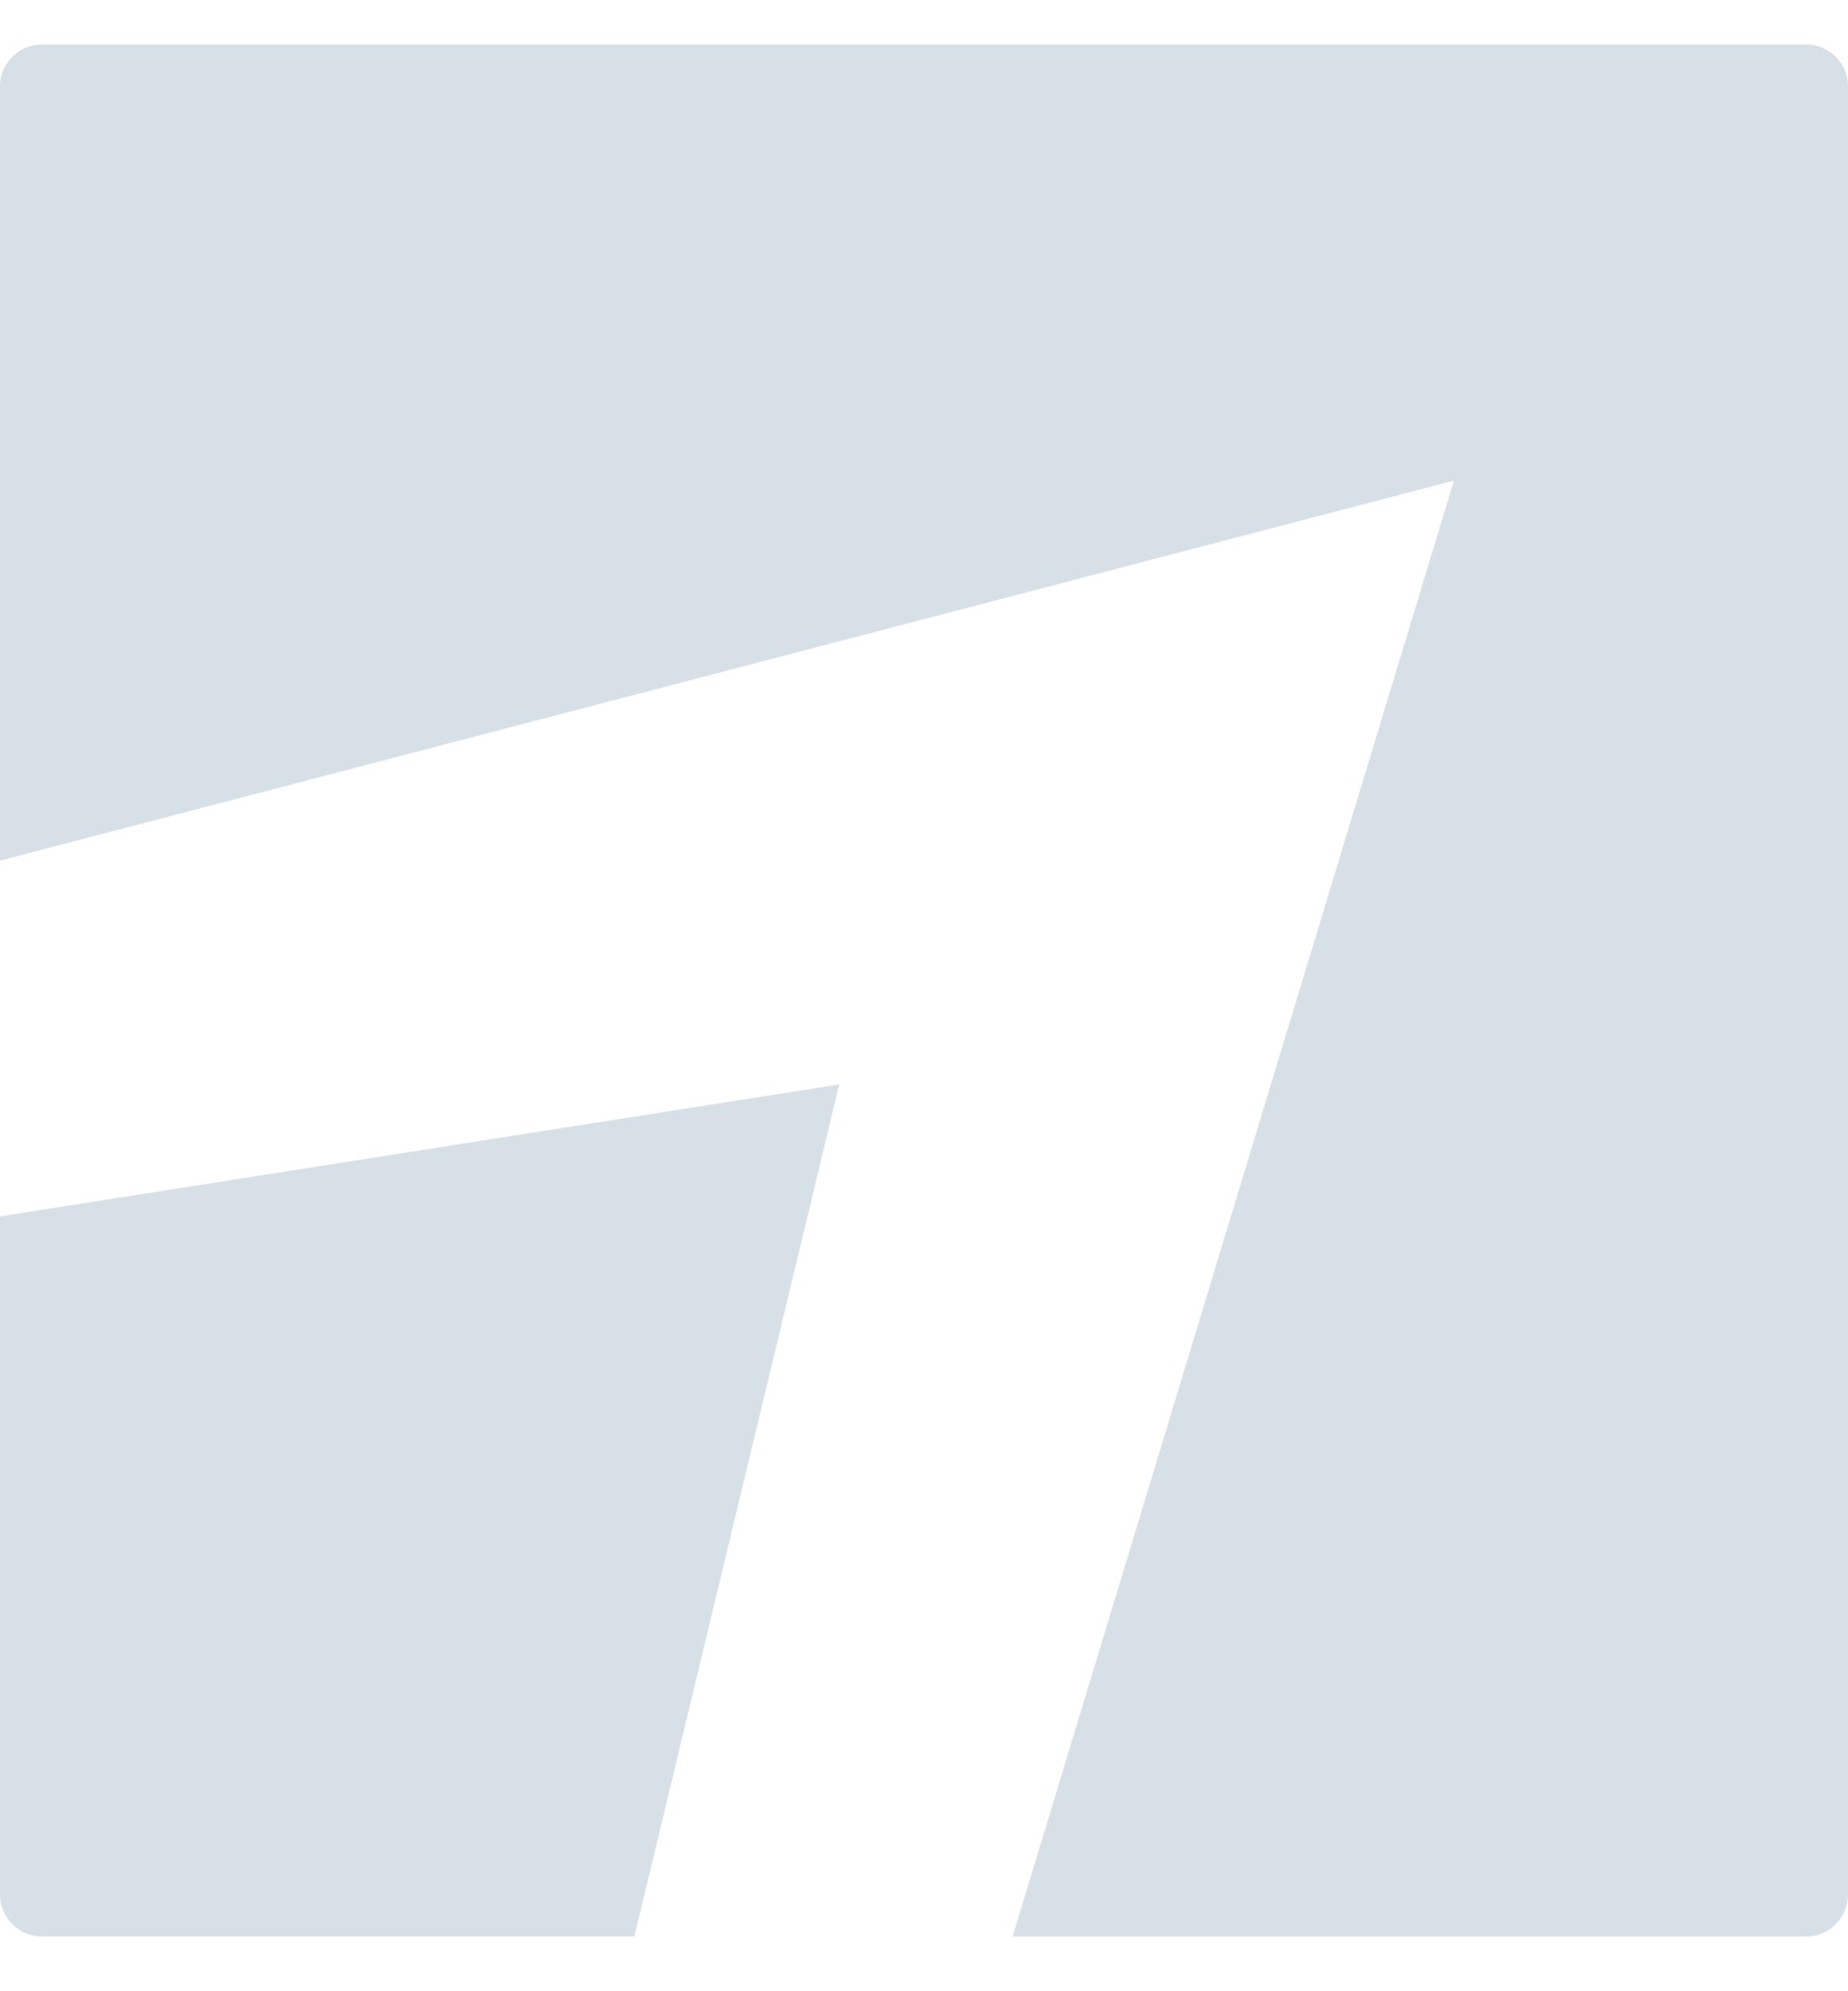
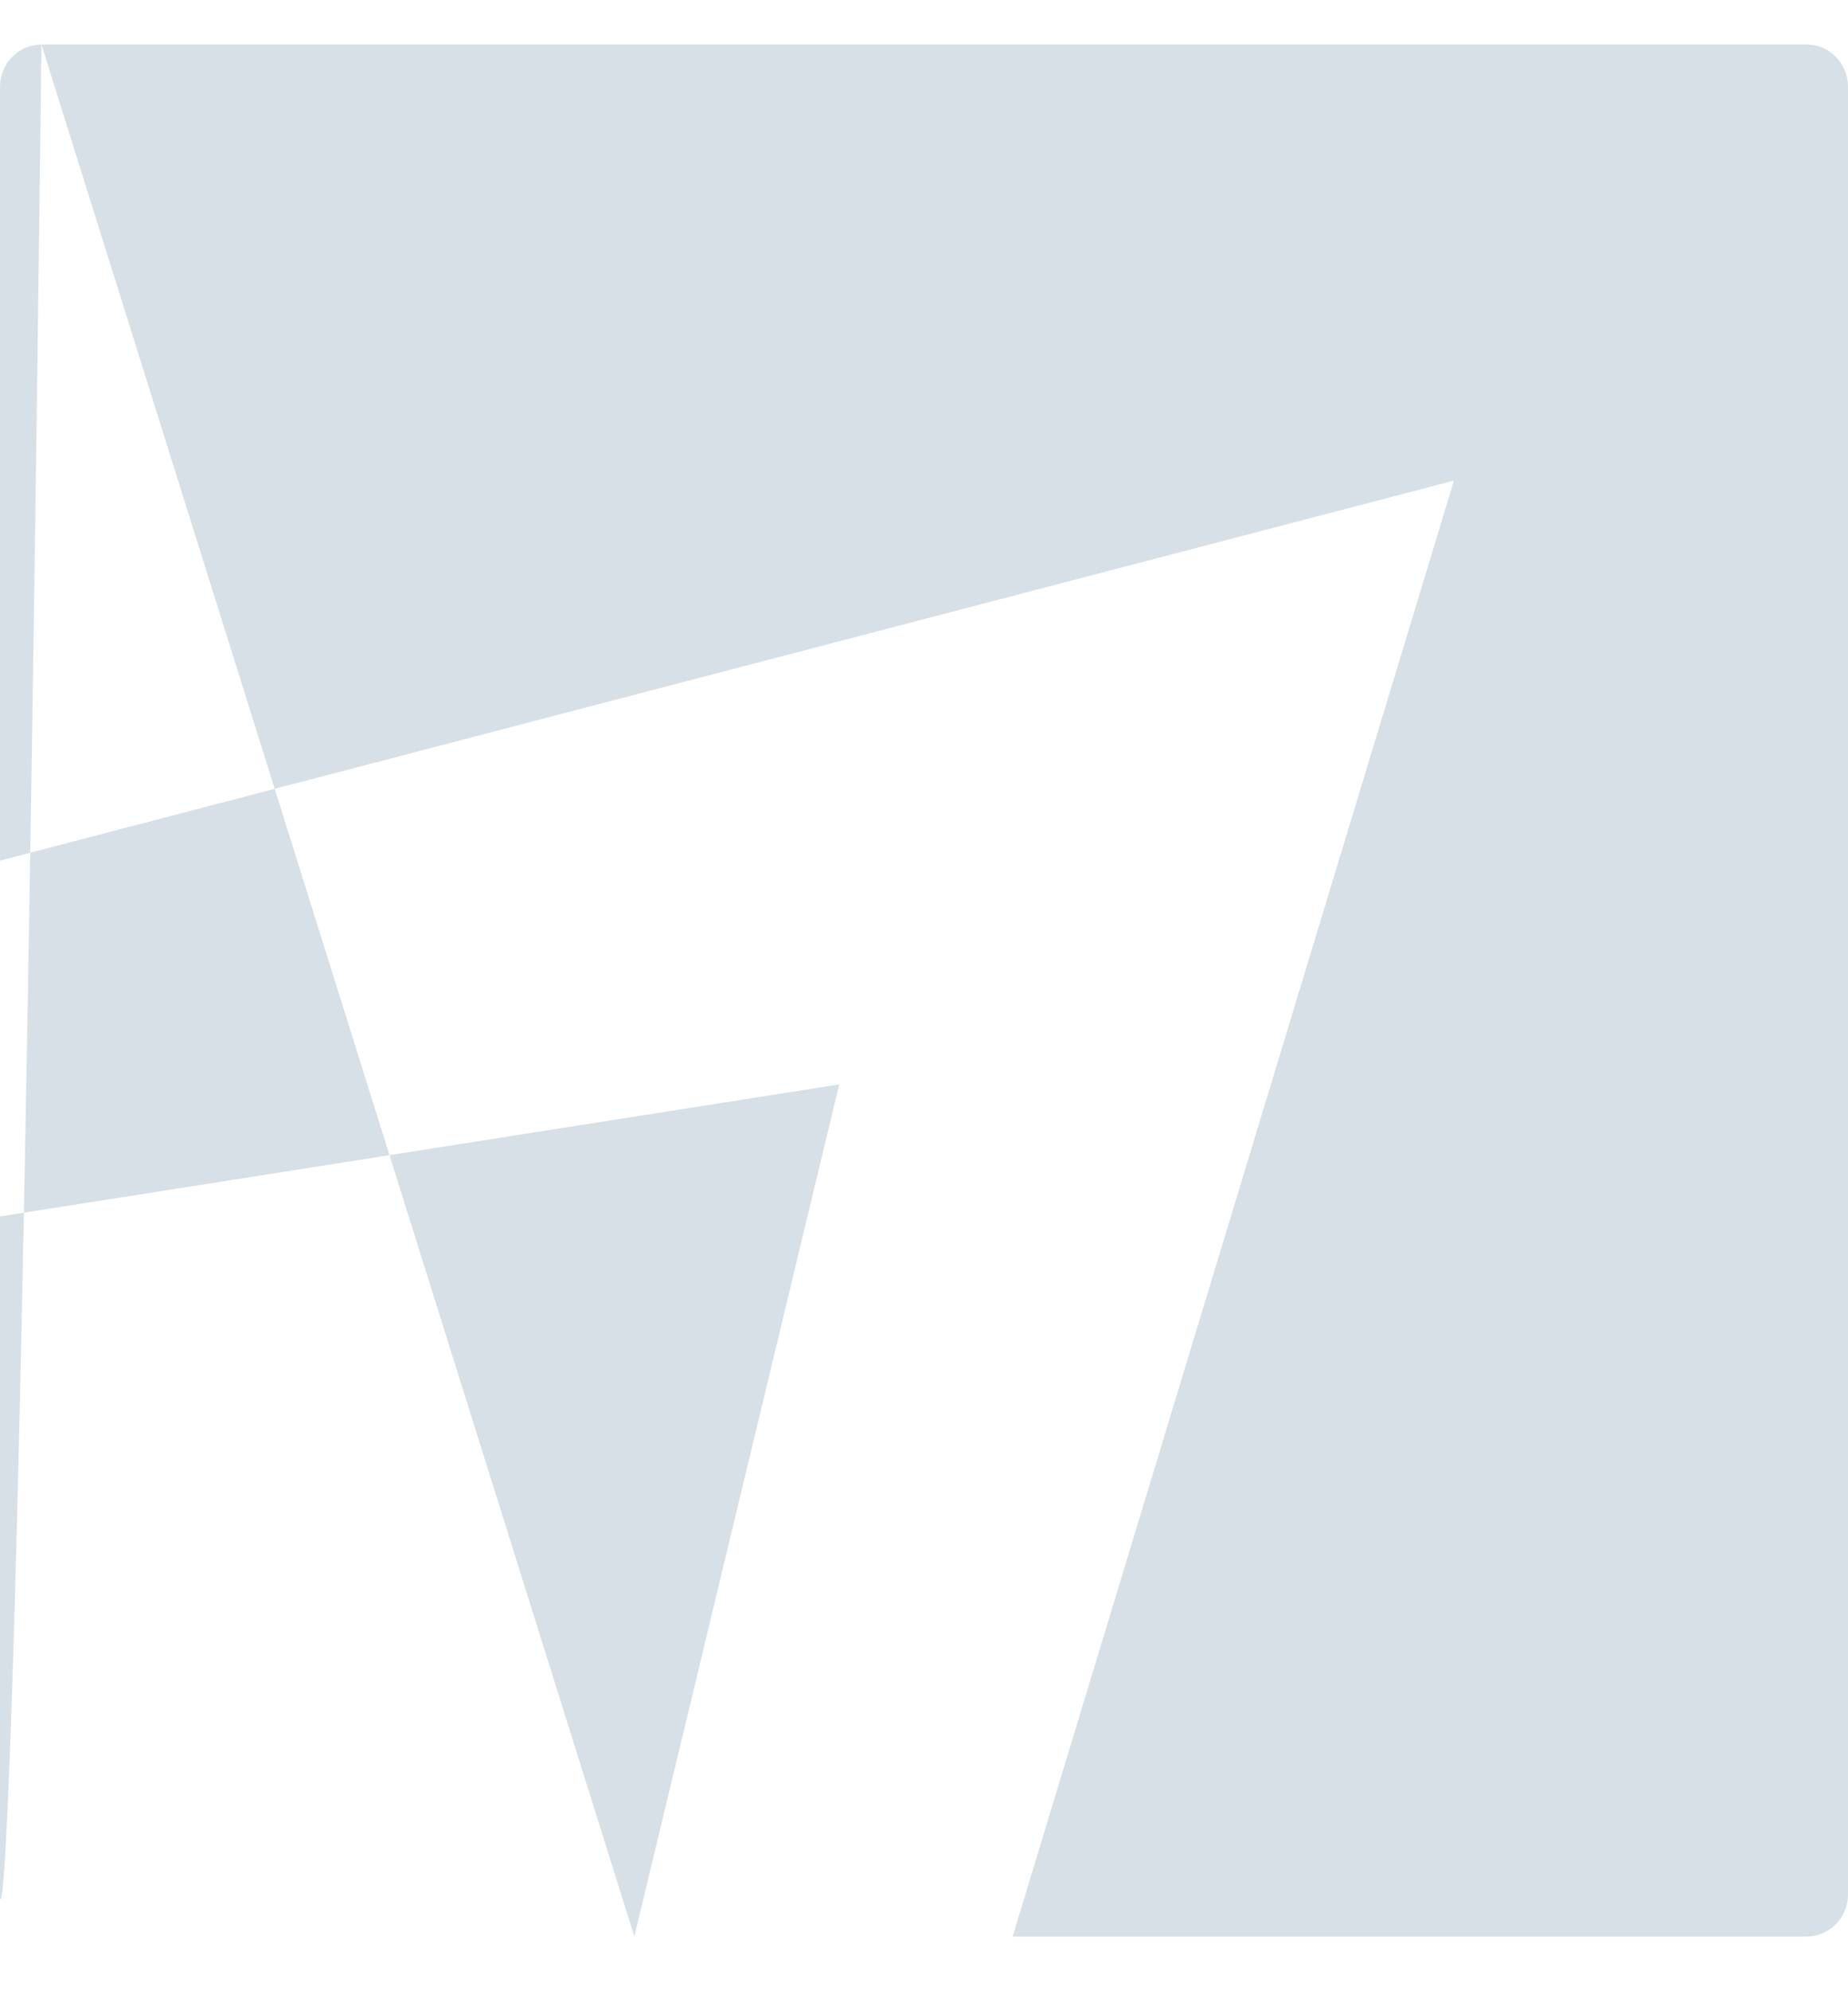
<svg xmlns="http://www.w3.org/2000/svg" width="26" height="28" viewBox="0 0 26 28" fill="none">
-   <path fill-rule="evenodd" clip-rule="evenodd" d="M0.583 0.626H25.418C25.737 0.626 26 0.892 26 1.217V26.64C26 26.964 25.738 27.231 25.418 27.231H14.247L20.456 6.758L0 12.102V1.218C0 0.894 0.262 0.627 0.583 0.627V0.626ZM8.925 27.23H0.583C0.263 27.23 0 26.964 0 26.639V17.105L11.807 15.249L8.925 27.229V27.23Z" fill="#D7DFE7" />
+   <path fill-rule="evenodd" clip-rule="evenodd" d="M0.583 0.626H25.418C25.737 0.626 26 0.892 26 1.217V26.64C26 26.964 25.738 27.231 25.418 27.231H14.247L20.456 6.758L0 12.102V1.218C0 0.894 0.262 0.627 0.583 0.627V0.626ZH0.583C0.263 27.23 0 26.964 0 26.639V17.105L11.807 15.249L8.925 27.229V27.23Z" fill="#D7DFE7" />
</svg>